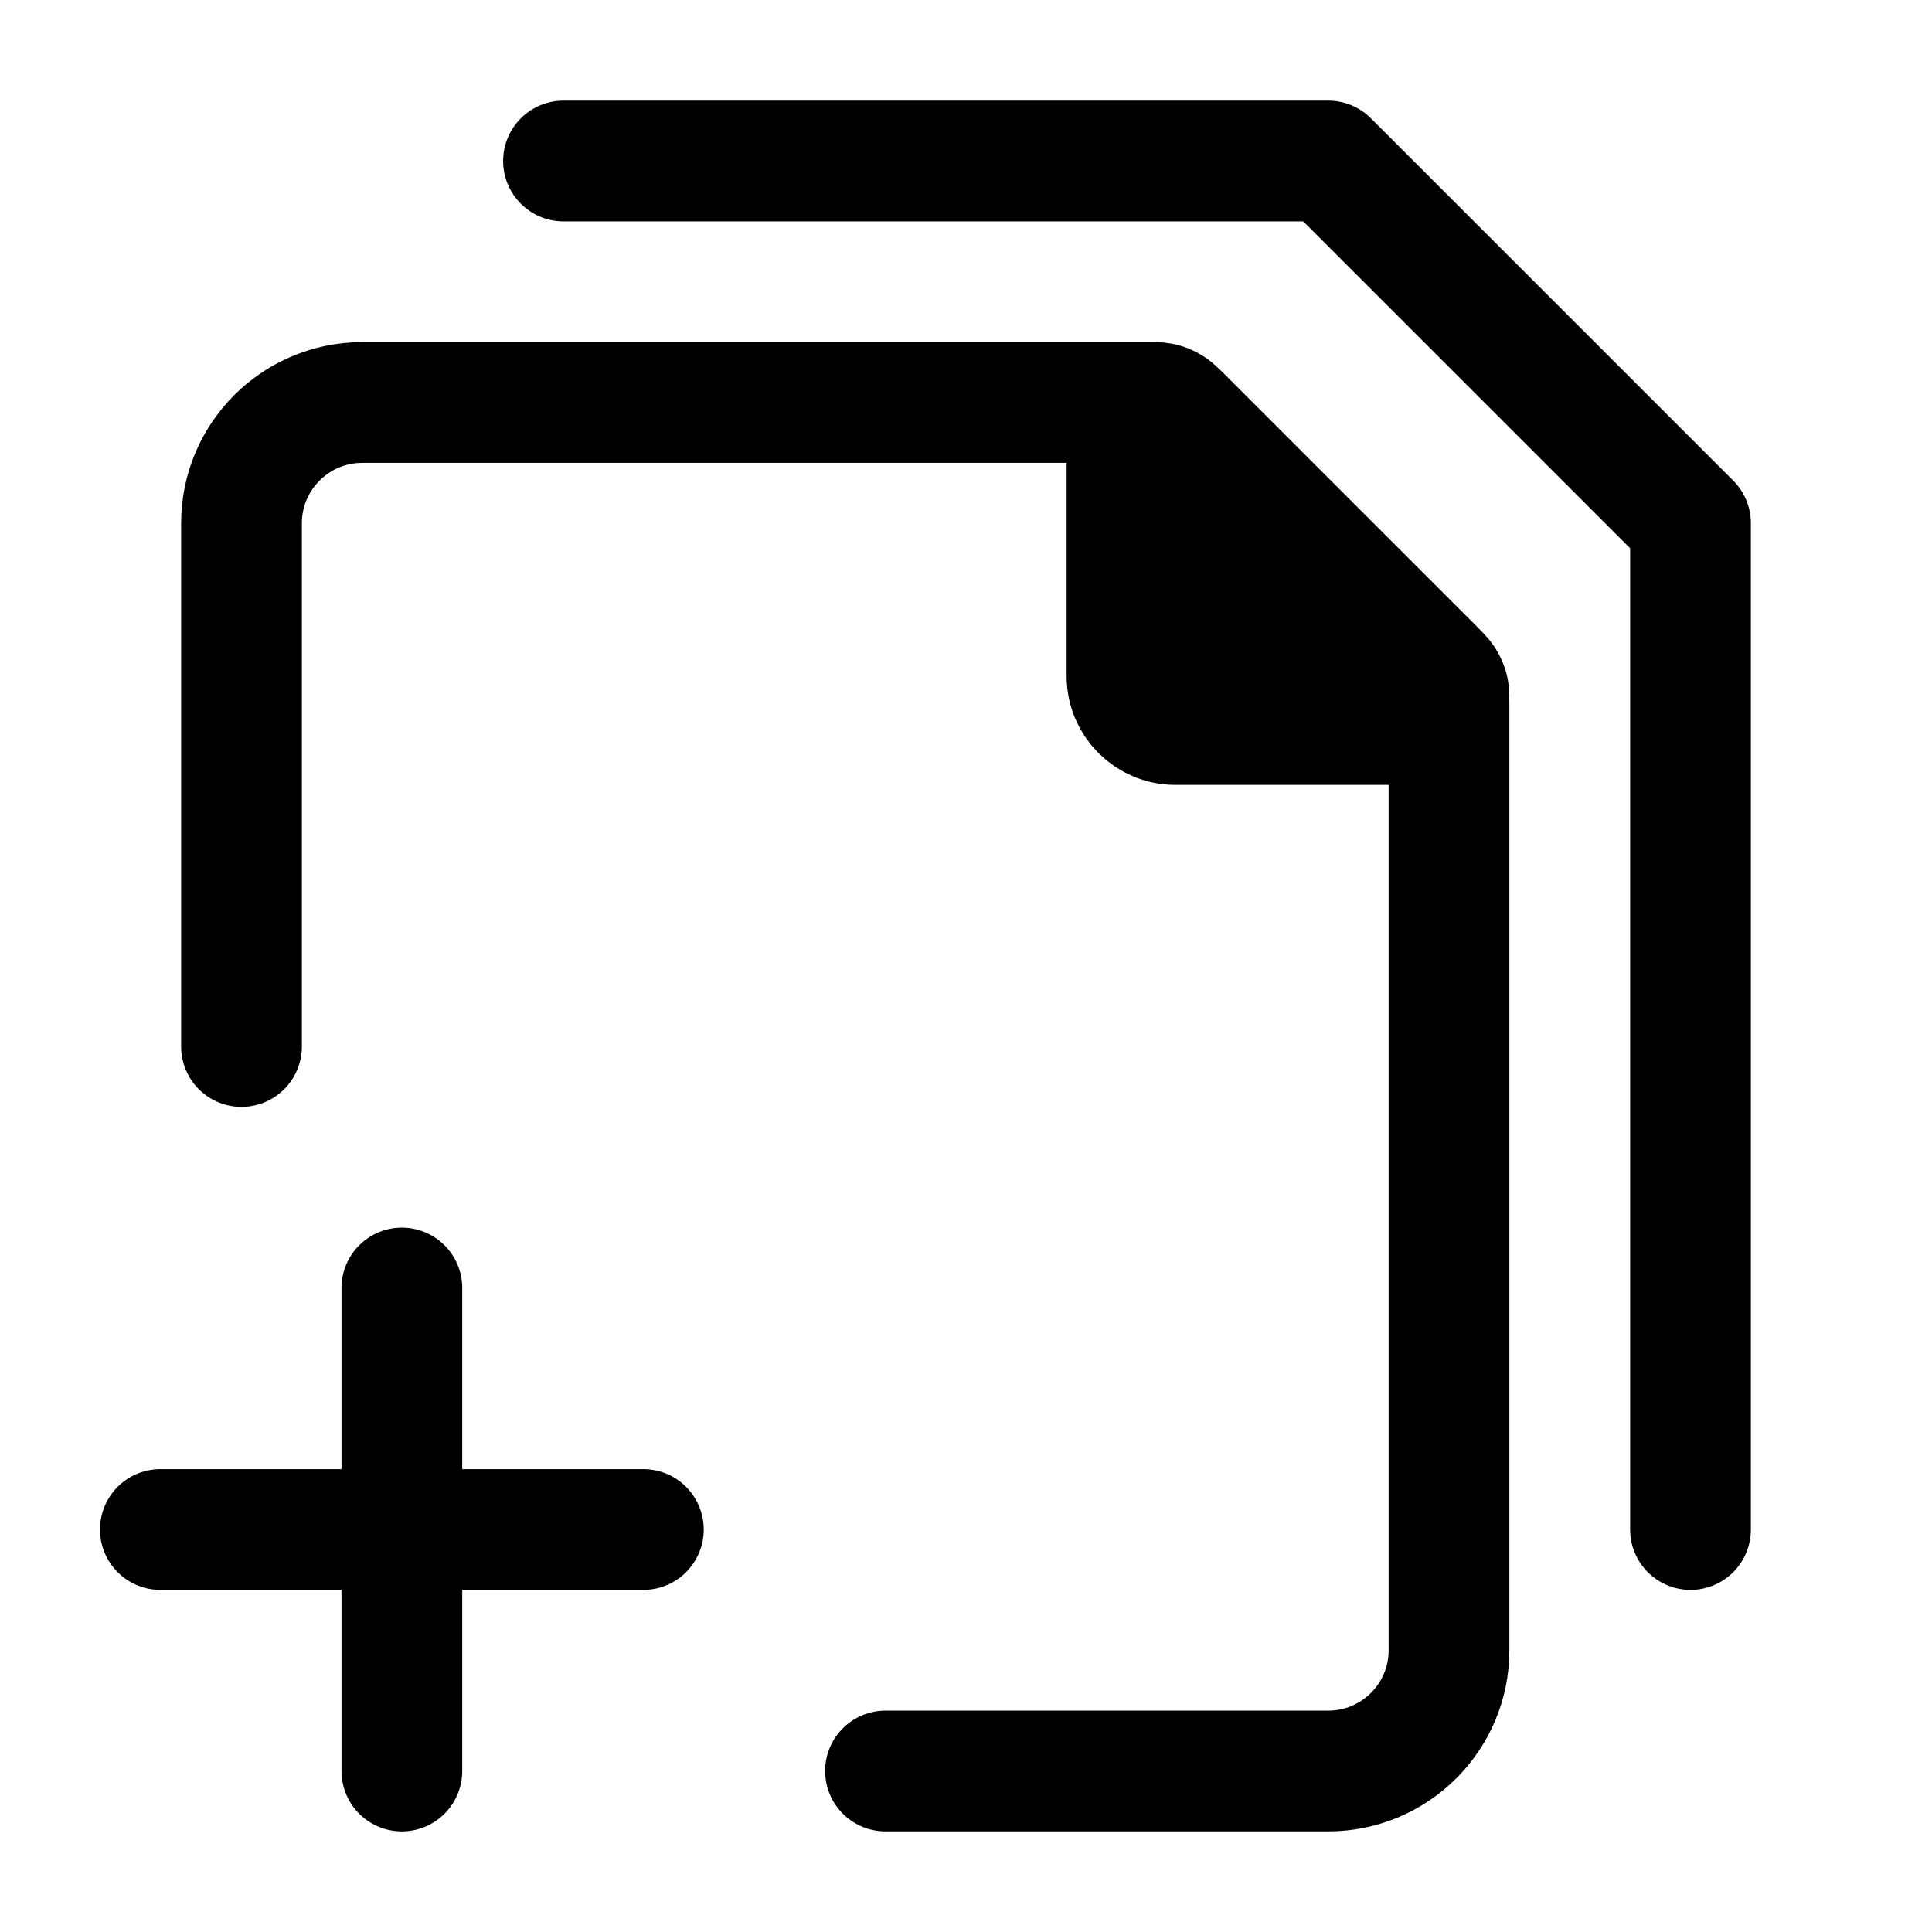
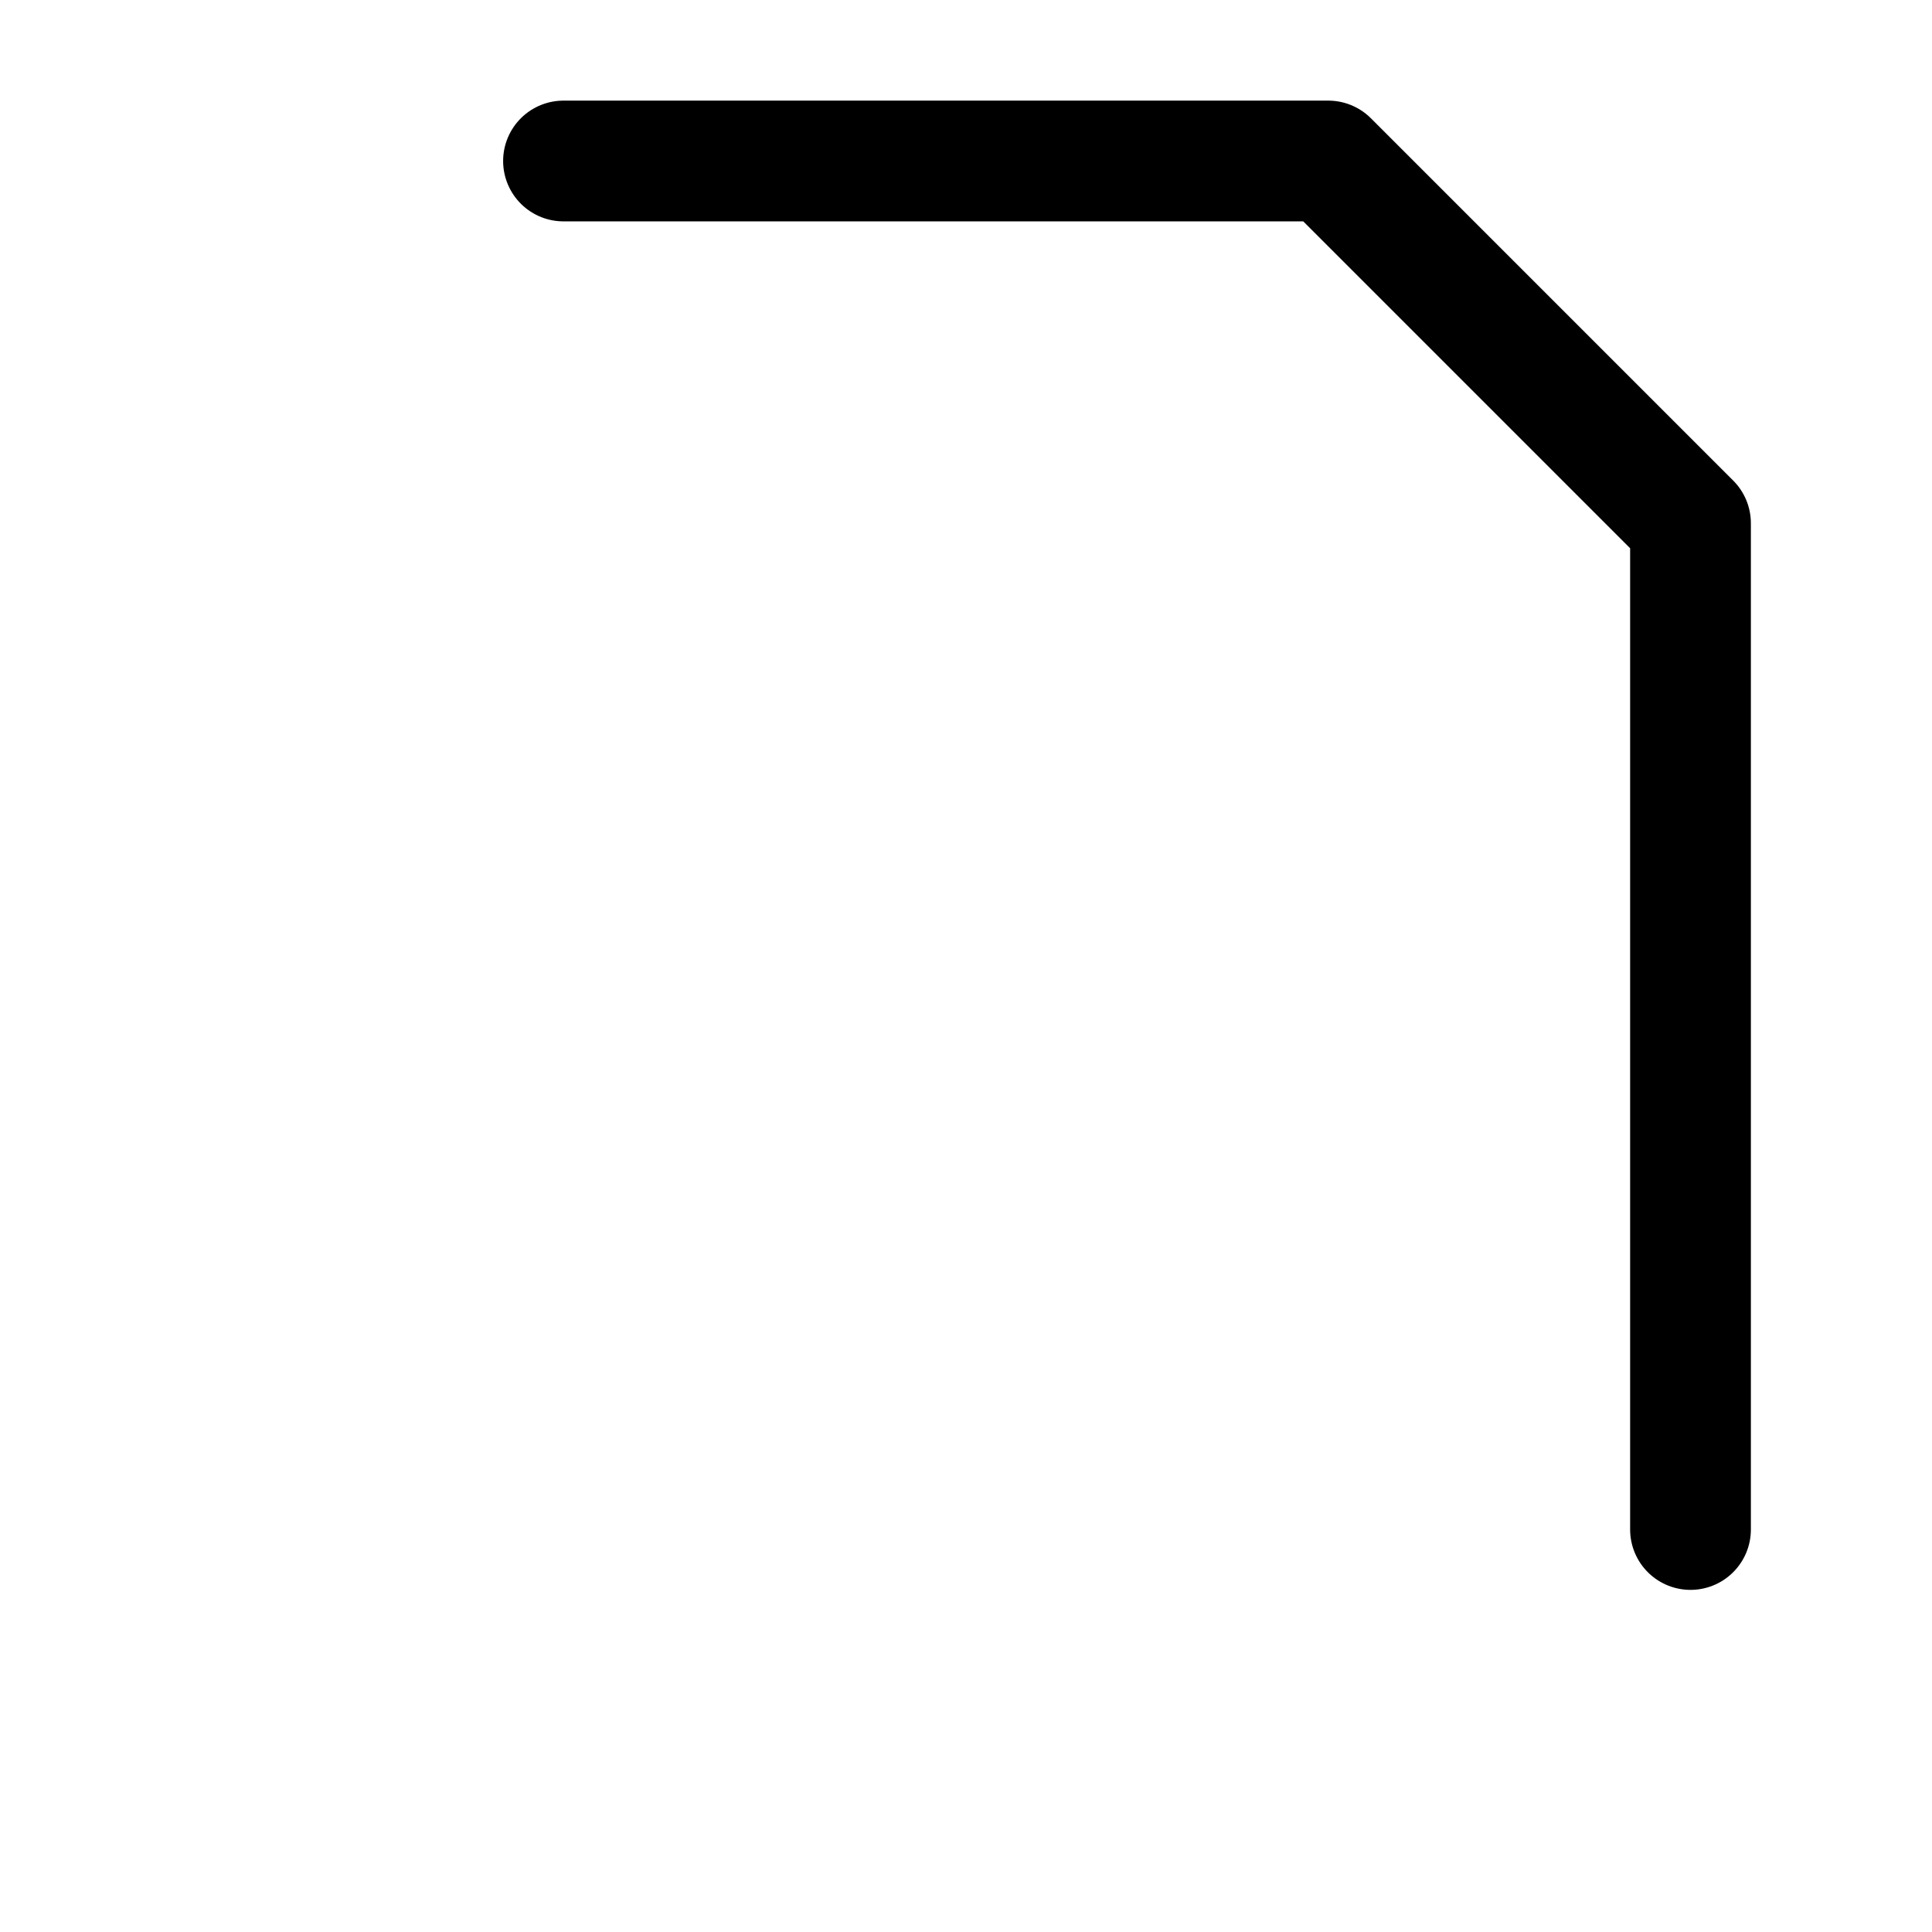
<svg xmlns="http://www.w3.org/2000/svg" width="24" height="24" stroke-width="1.5" viewBox="0 0 24 24" fill="none">
-   <path d="M1.992 19H4.992M7.992 19H4.992M4.992 19V16M4.992 19V22" stroke="currentColor" stroke-linecap="round" stroke-linejoin="round" />
  <path d="M7 2L16.5 2L21 6.5V19" stroke="currentColor" stroke-linecap="round" stroke-linejoin="round" />
-   <path d="M11 22H16.5C17.328 22 18 21.328 18 20.5V8.749C18 8.589 17.937 8.437 17.824 8.324L14.676 5.176C14.563 5.063 14.411 5 14.252 5H4.5C3.672 5 3 5.672 3 6.5V13" stroke="currentColor" stroke-linecap="round" stroke-linejoin="round" />
-   <path d="M14 8.4V5.354C14 5.158 14.158 5 14.354 5C14.447 5 14.537 5.037 14.604 5.104L17.896 8.396C17.963 8.463 18 8.553 18 8.646C18 8.842 17.842 9 17.646 9H14.6C14.269 9 14 8.731 14 8.4Z" fill="currentColor" stroke="currentColor" stroke-linecap="round" stroke-linejoin="round" />
</svg>